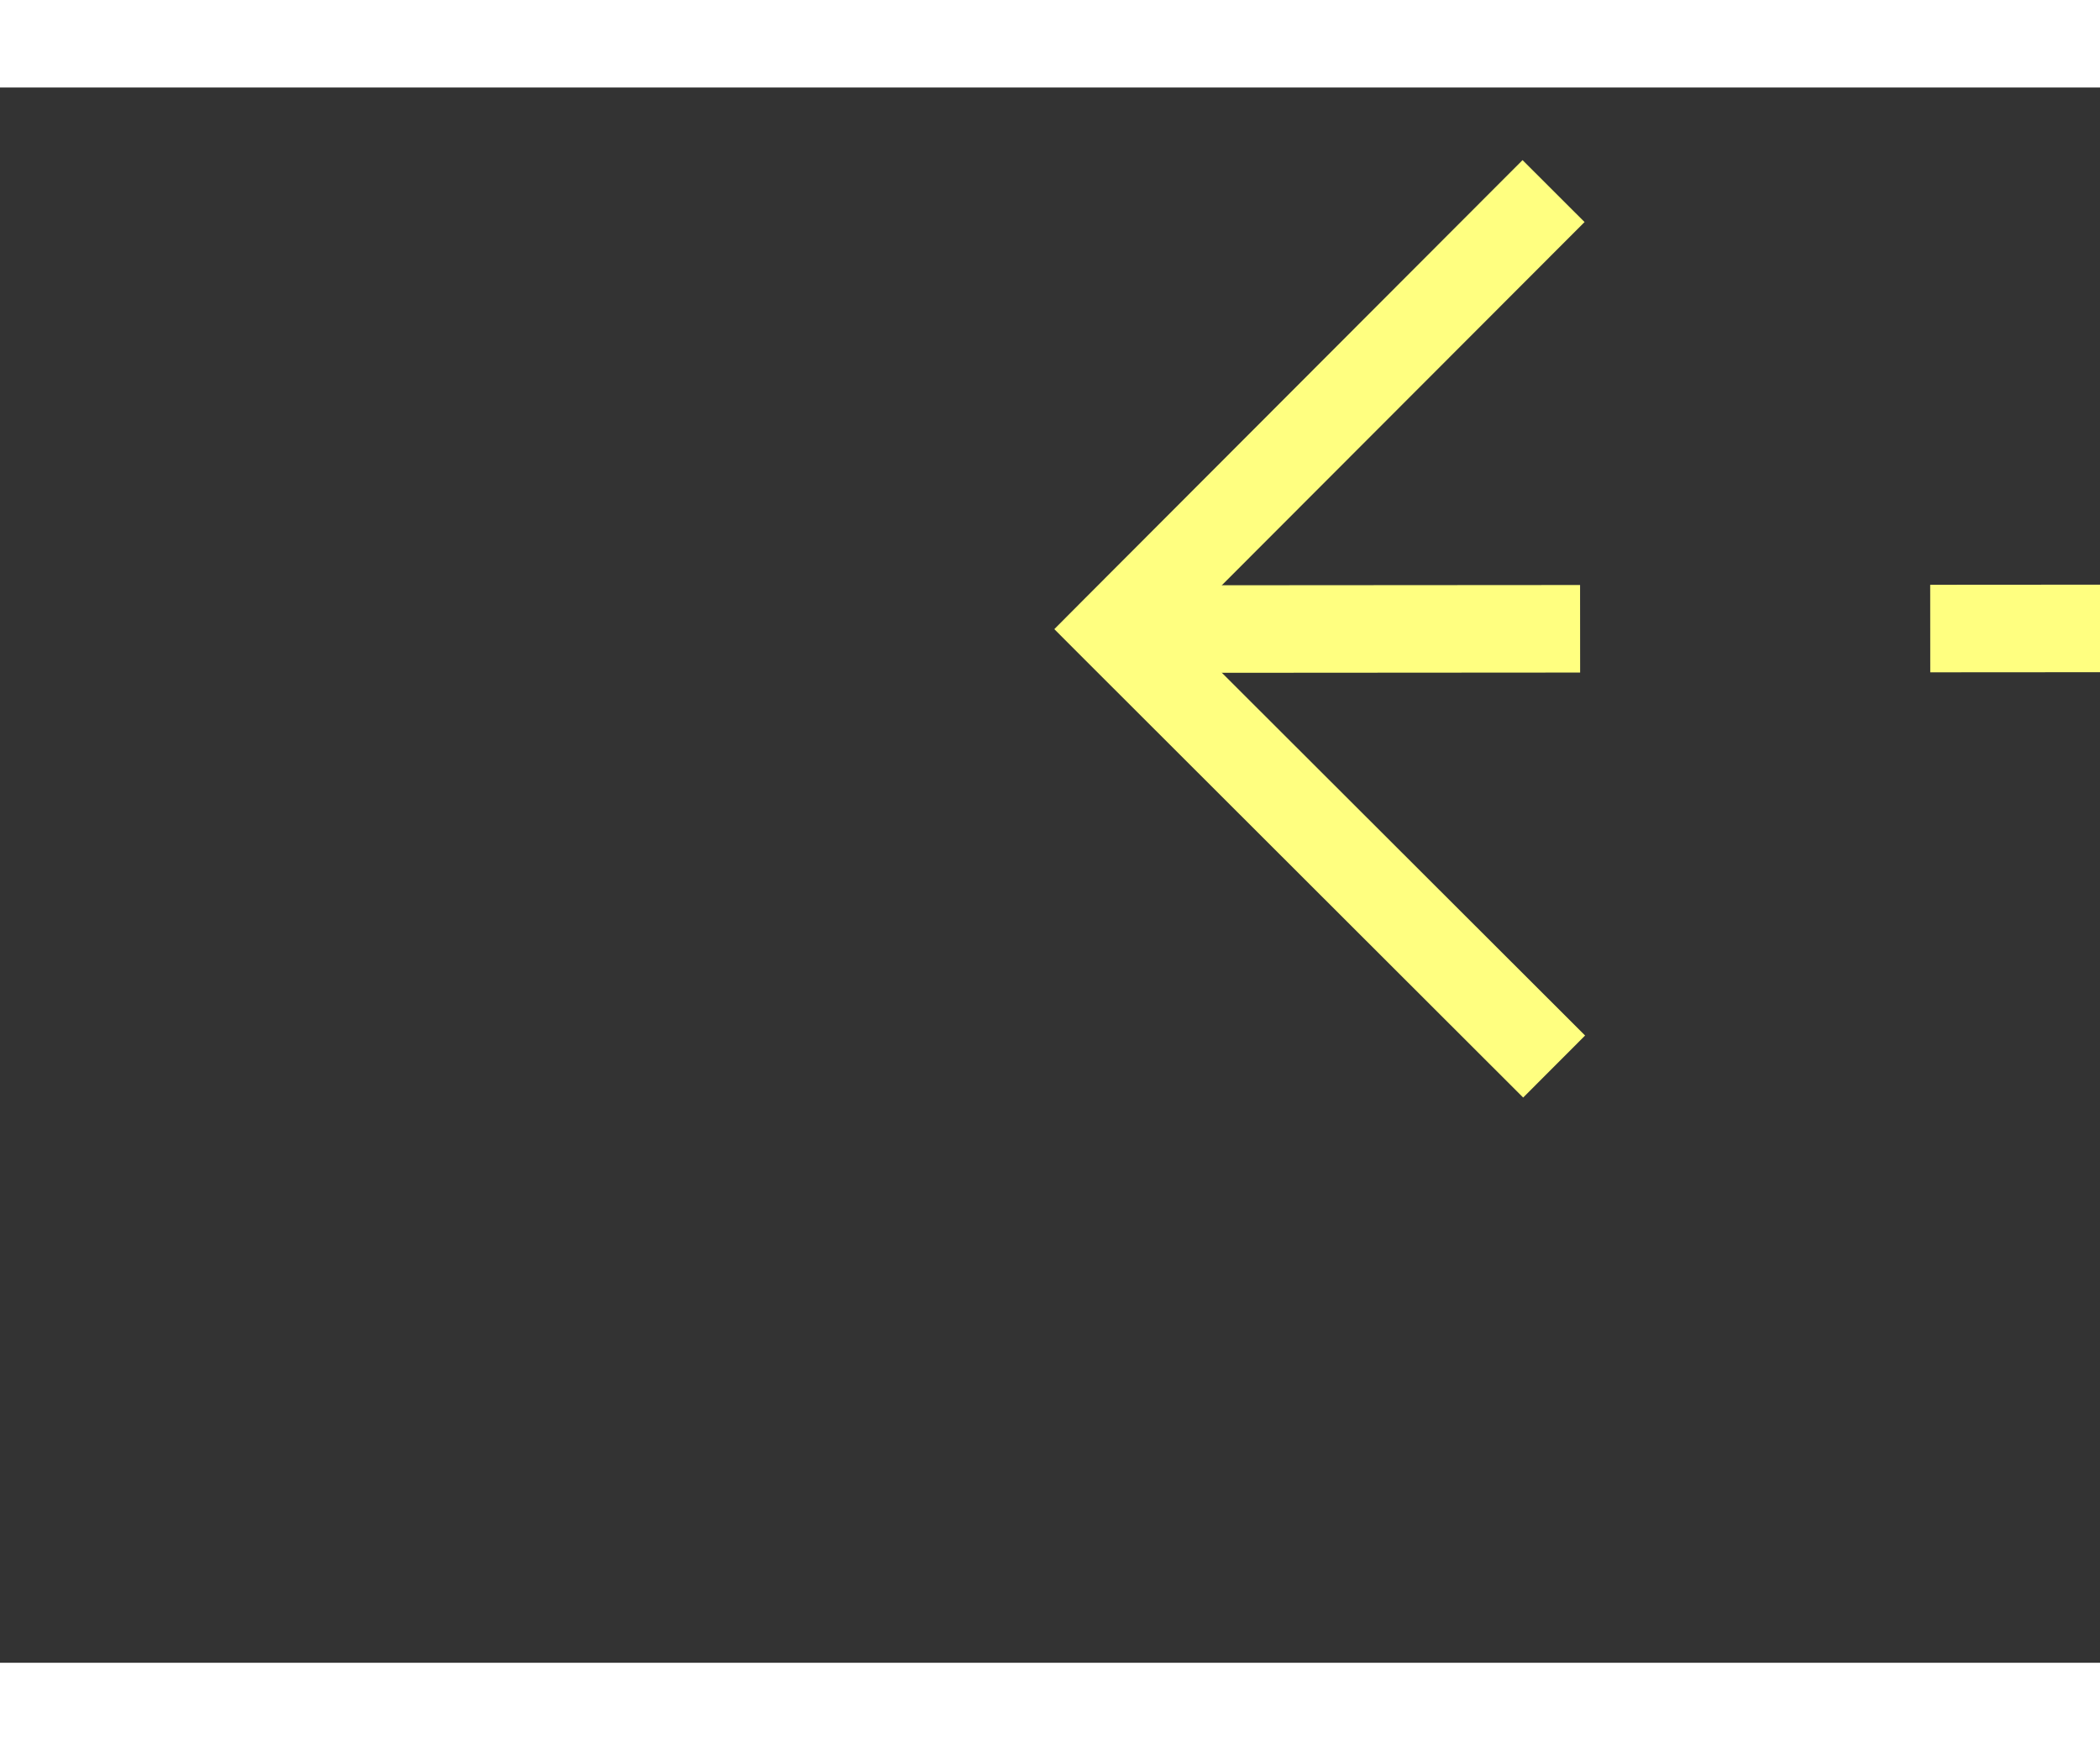
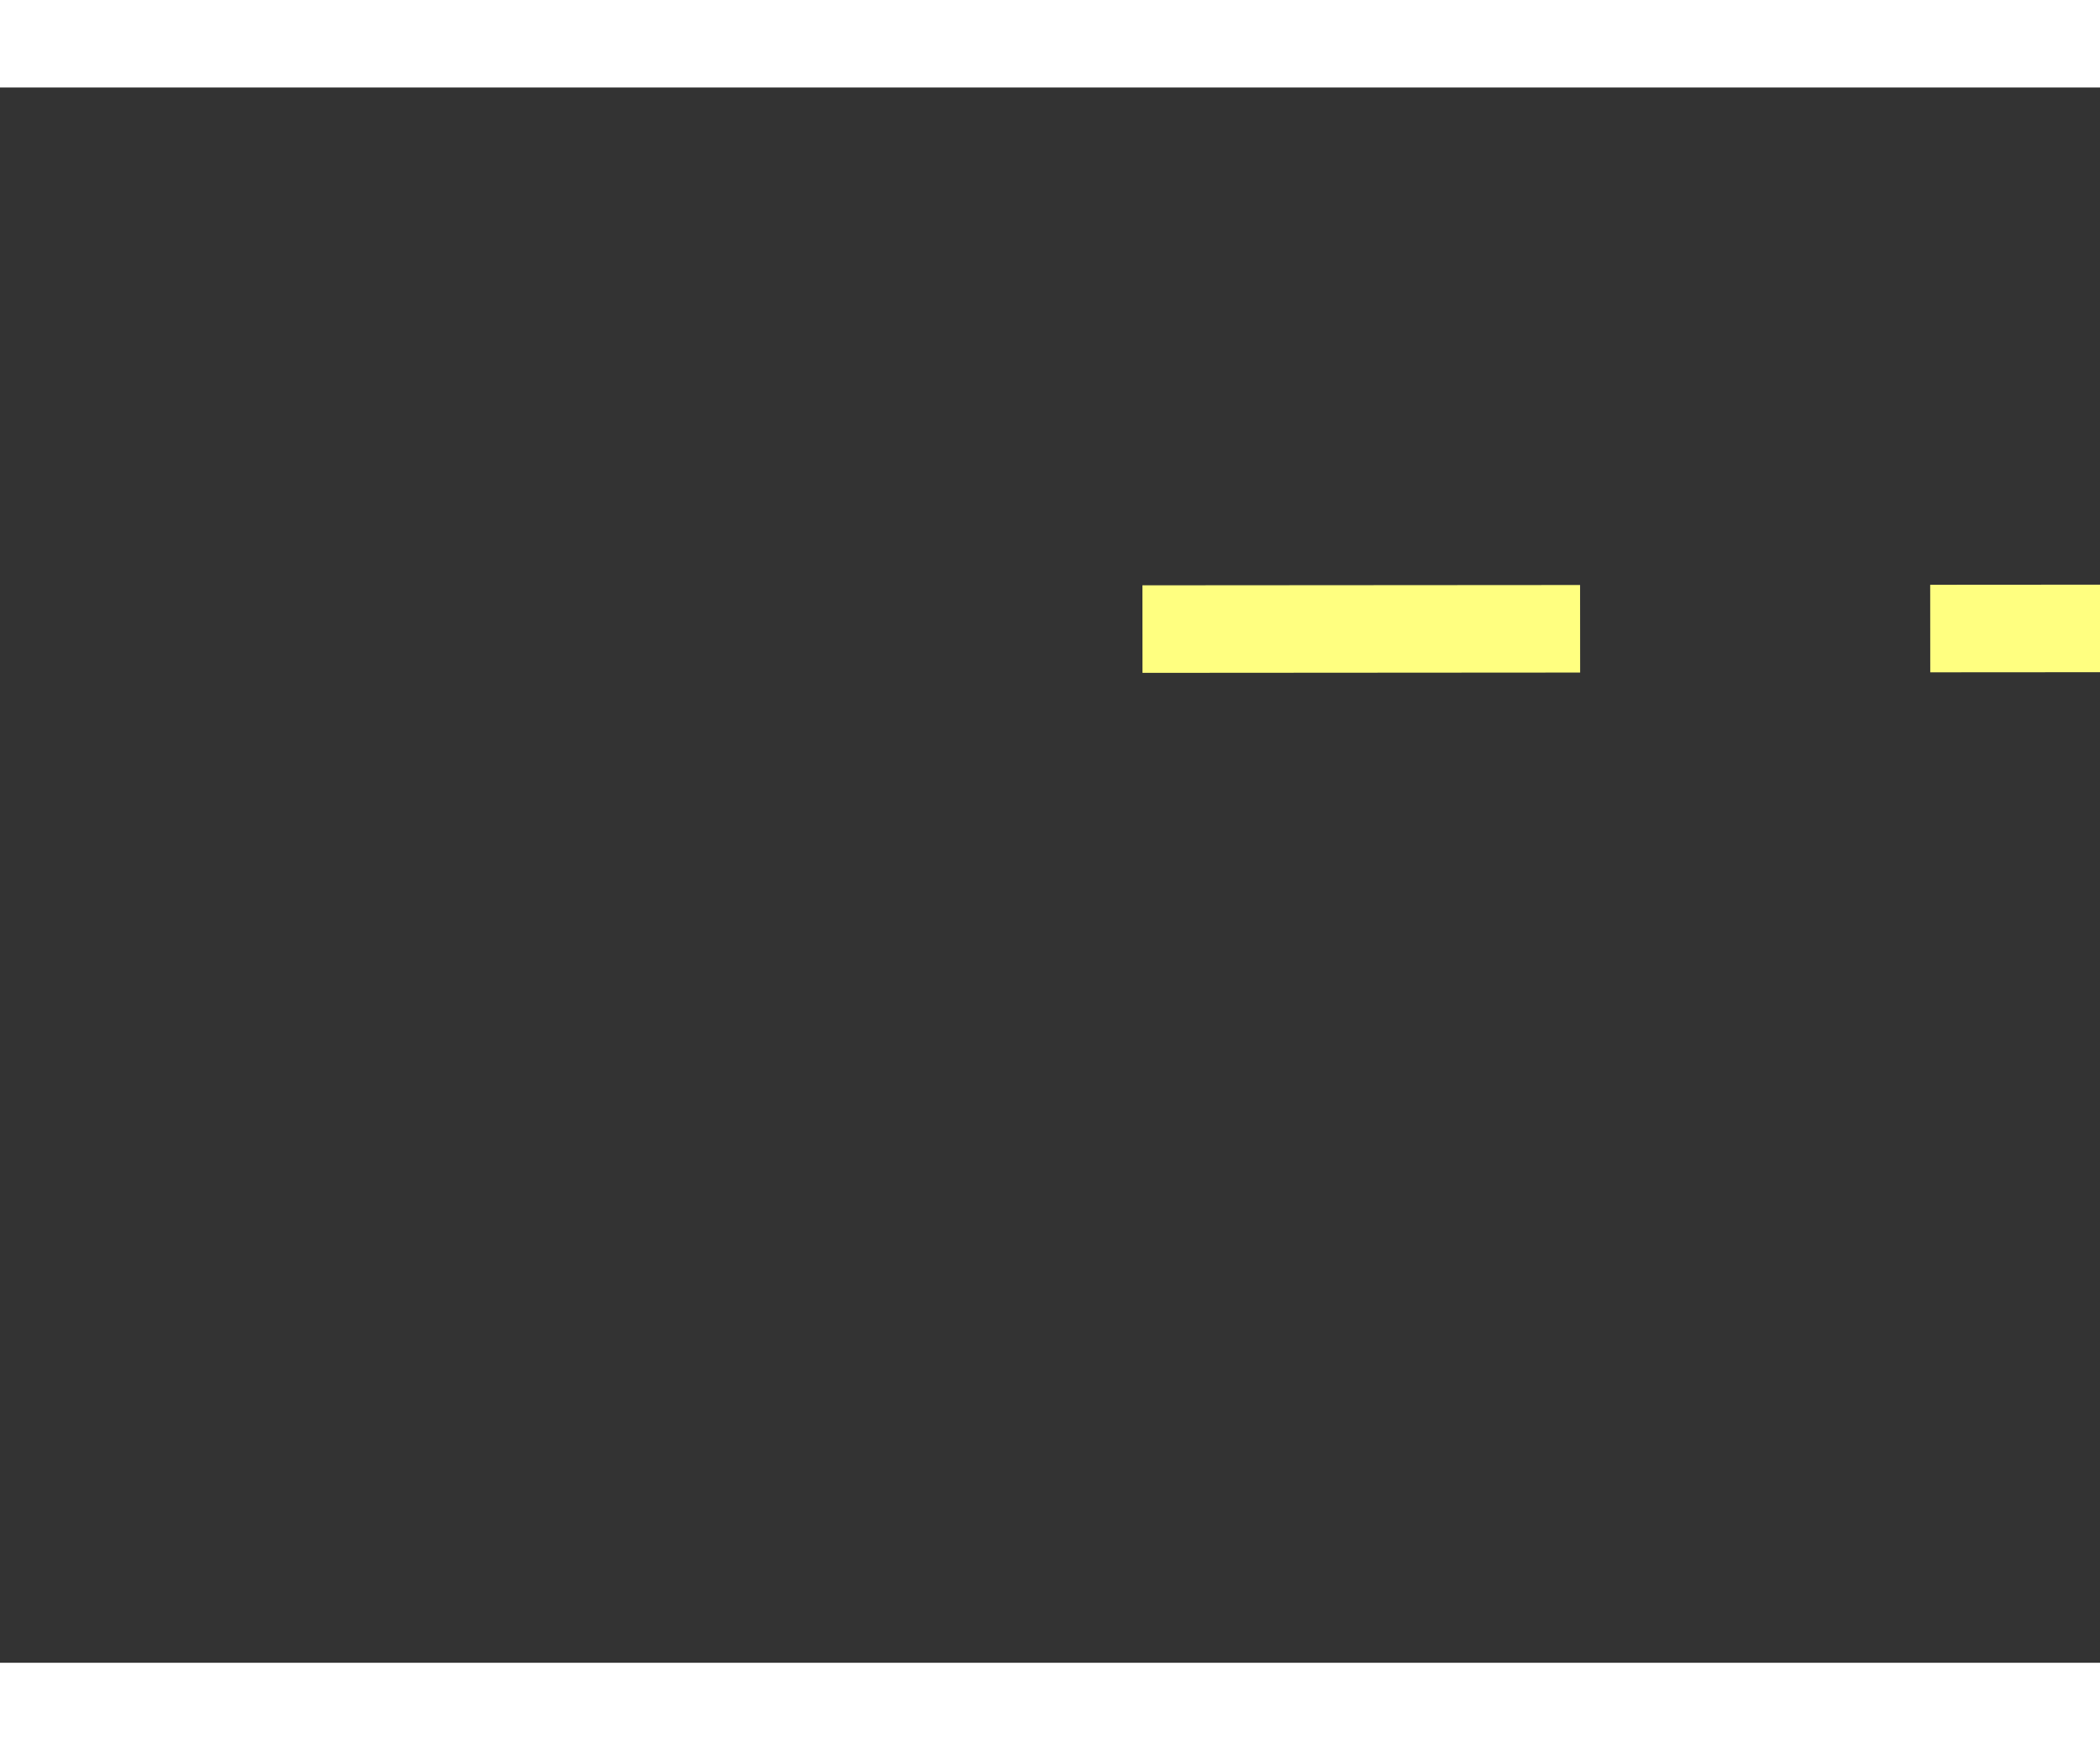
<svg xmlns="http://www.w3.org/2000/svg" version="1.1" width="24px" height="20px" preserveAspectRatio="xMinYMid meet" viewBox="1090 7293  24 18">
  <rect x="1090" y="7293" width="24" height="18" fill="#333333" stroke="none" />
  <g transform="matrix(-0.743 0.669 -0.669 -0.743 6806.937 11991.062 )">
-     <path d="M 1107.946 7269.854  L 1112.593 7274.5  L 1107.946 7279.146  L 1108.654 7279.854  L 1113.654 7274.854  L 1114.007 7274.5  L 1113.654 7274.146  L 1108.654 7269.146  L 1107.946 7269.854  Z " fill-rule="nonzero" fill="#ffff80" stroke="none" transform="matrix(0.744 0.669 -0.669 0.744 5138.117 1147.982 )" />
    <path d="M 1030 7274.5  L 1113 7274.5  " stroke-width="1" stroke-dasharray="9,4" stroke="#ffff80" fill="none" transform="matrix(0.744 0.669 -0.669 0.744 5138.117 1147.982 )" />
  </g>
</svg>